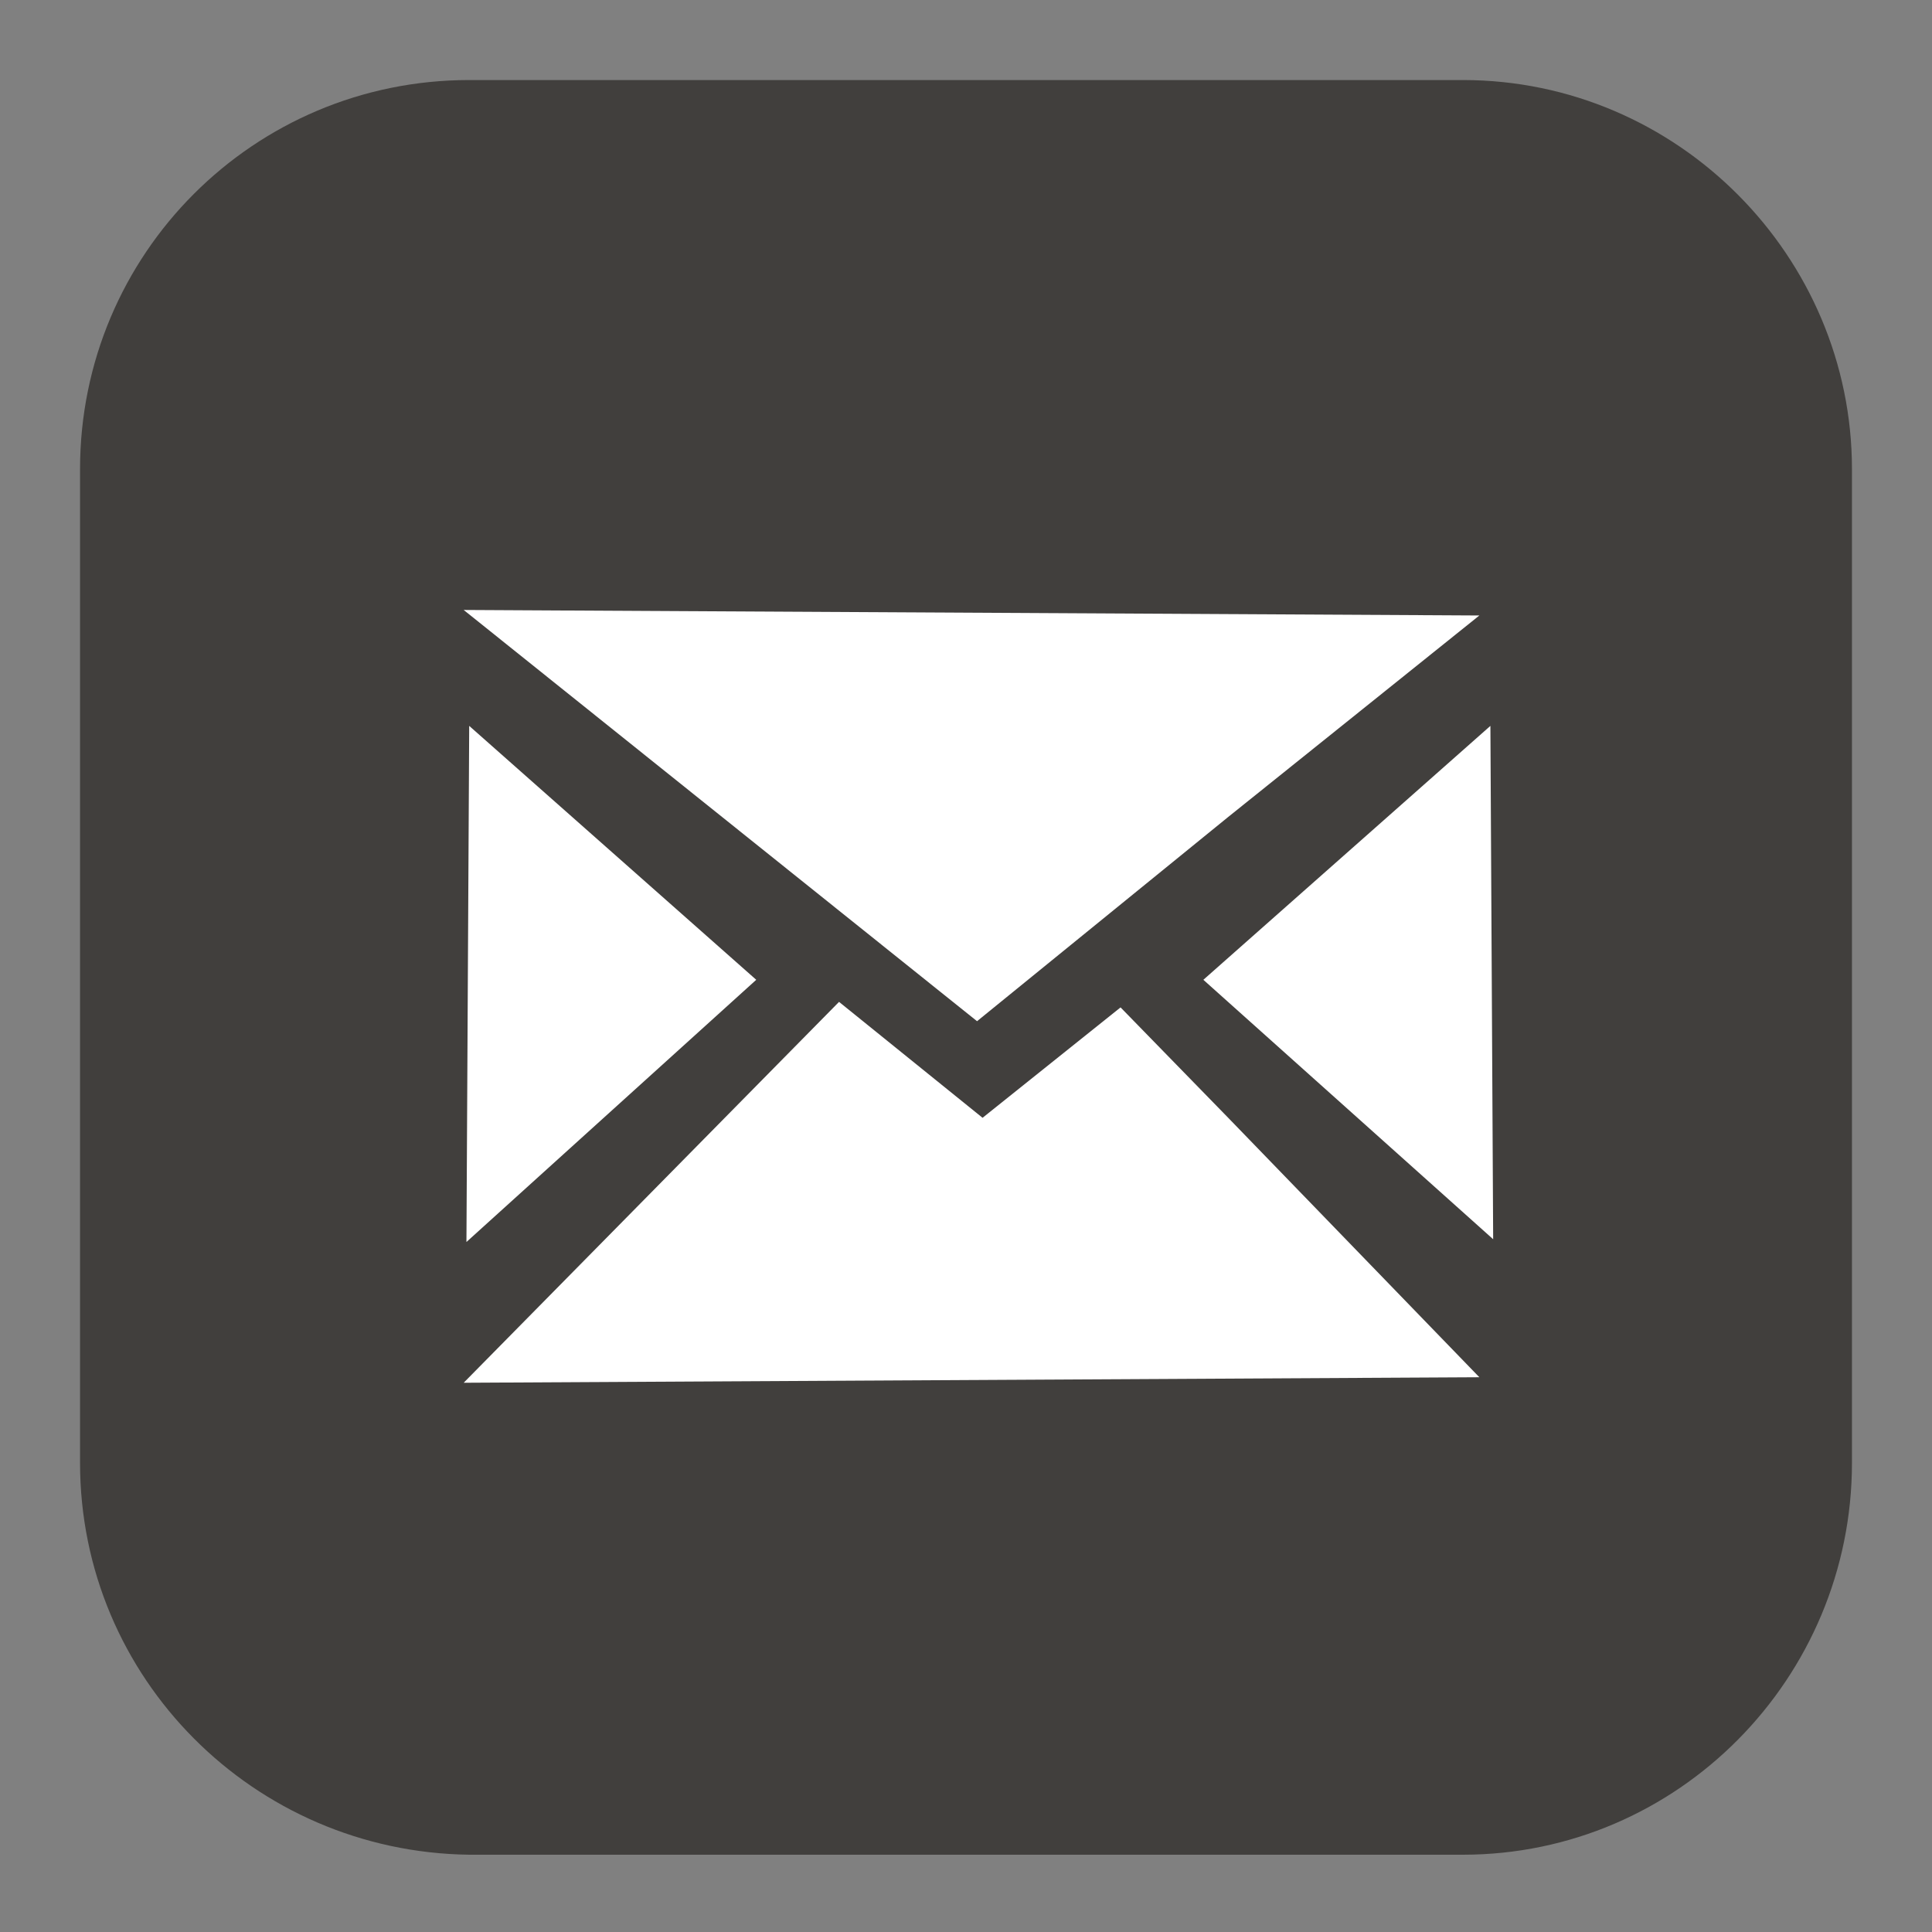
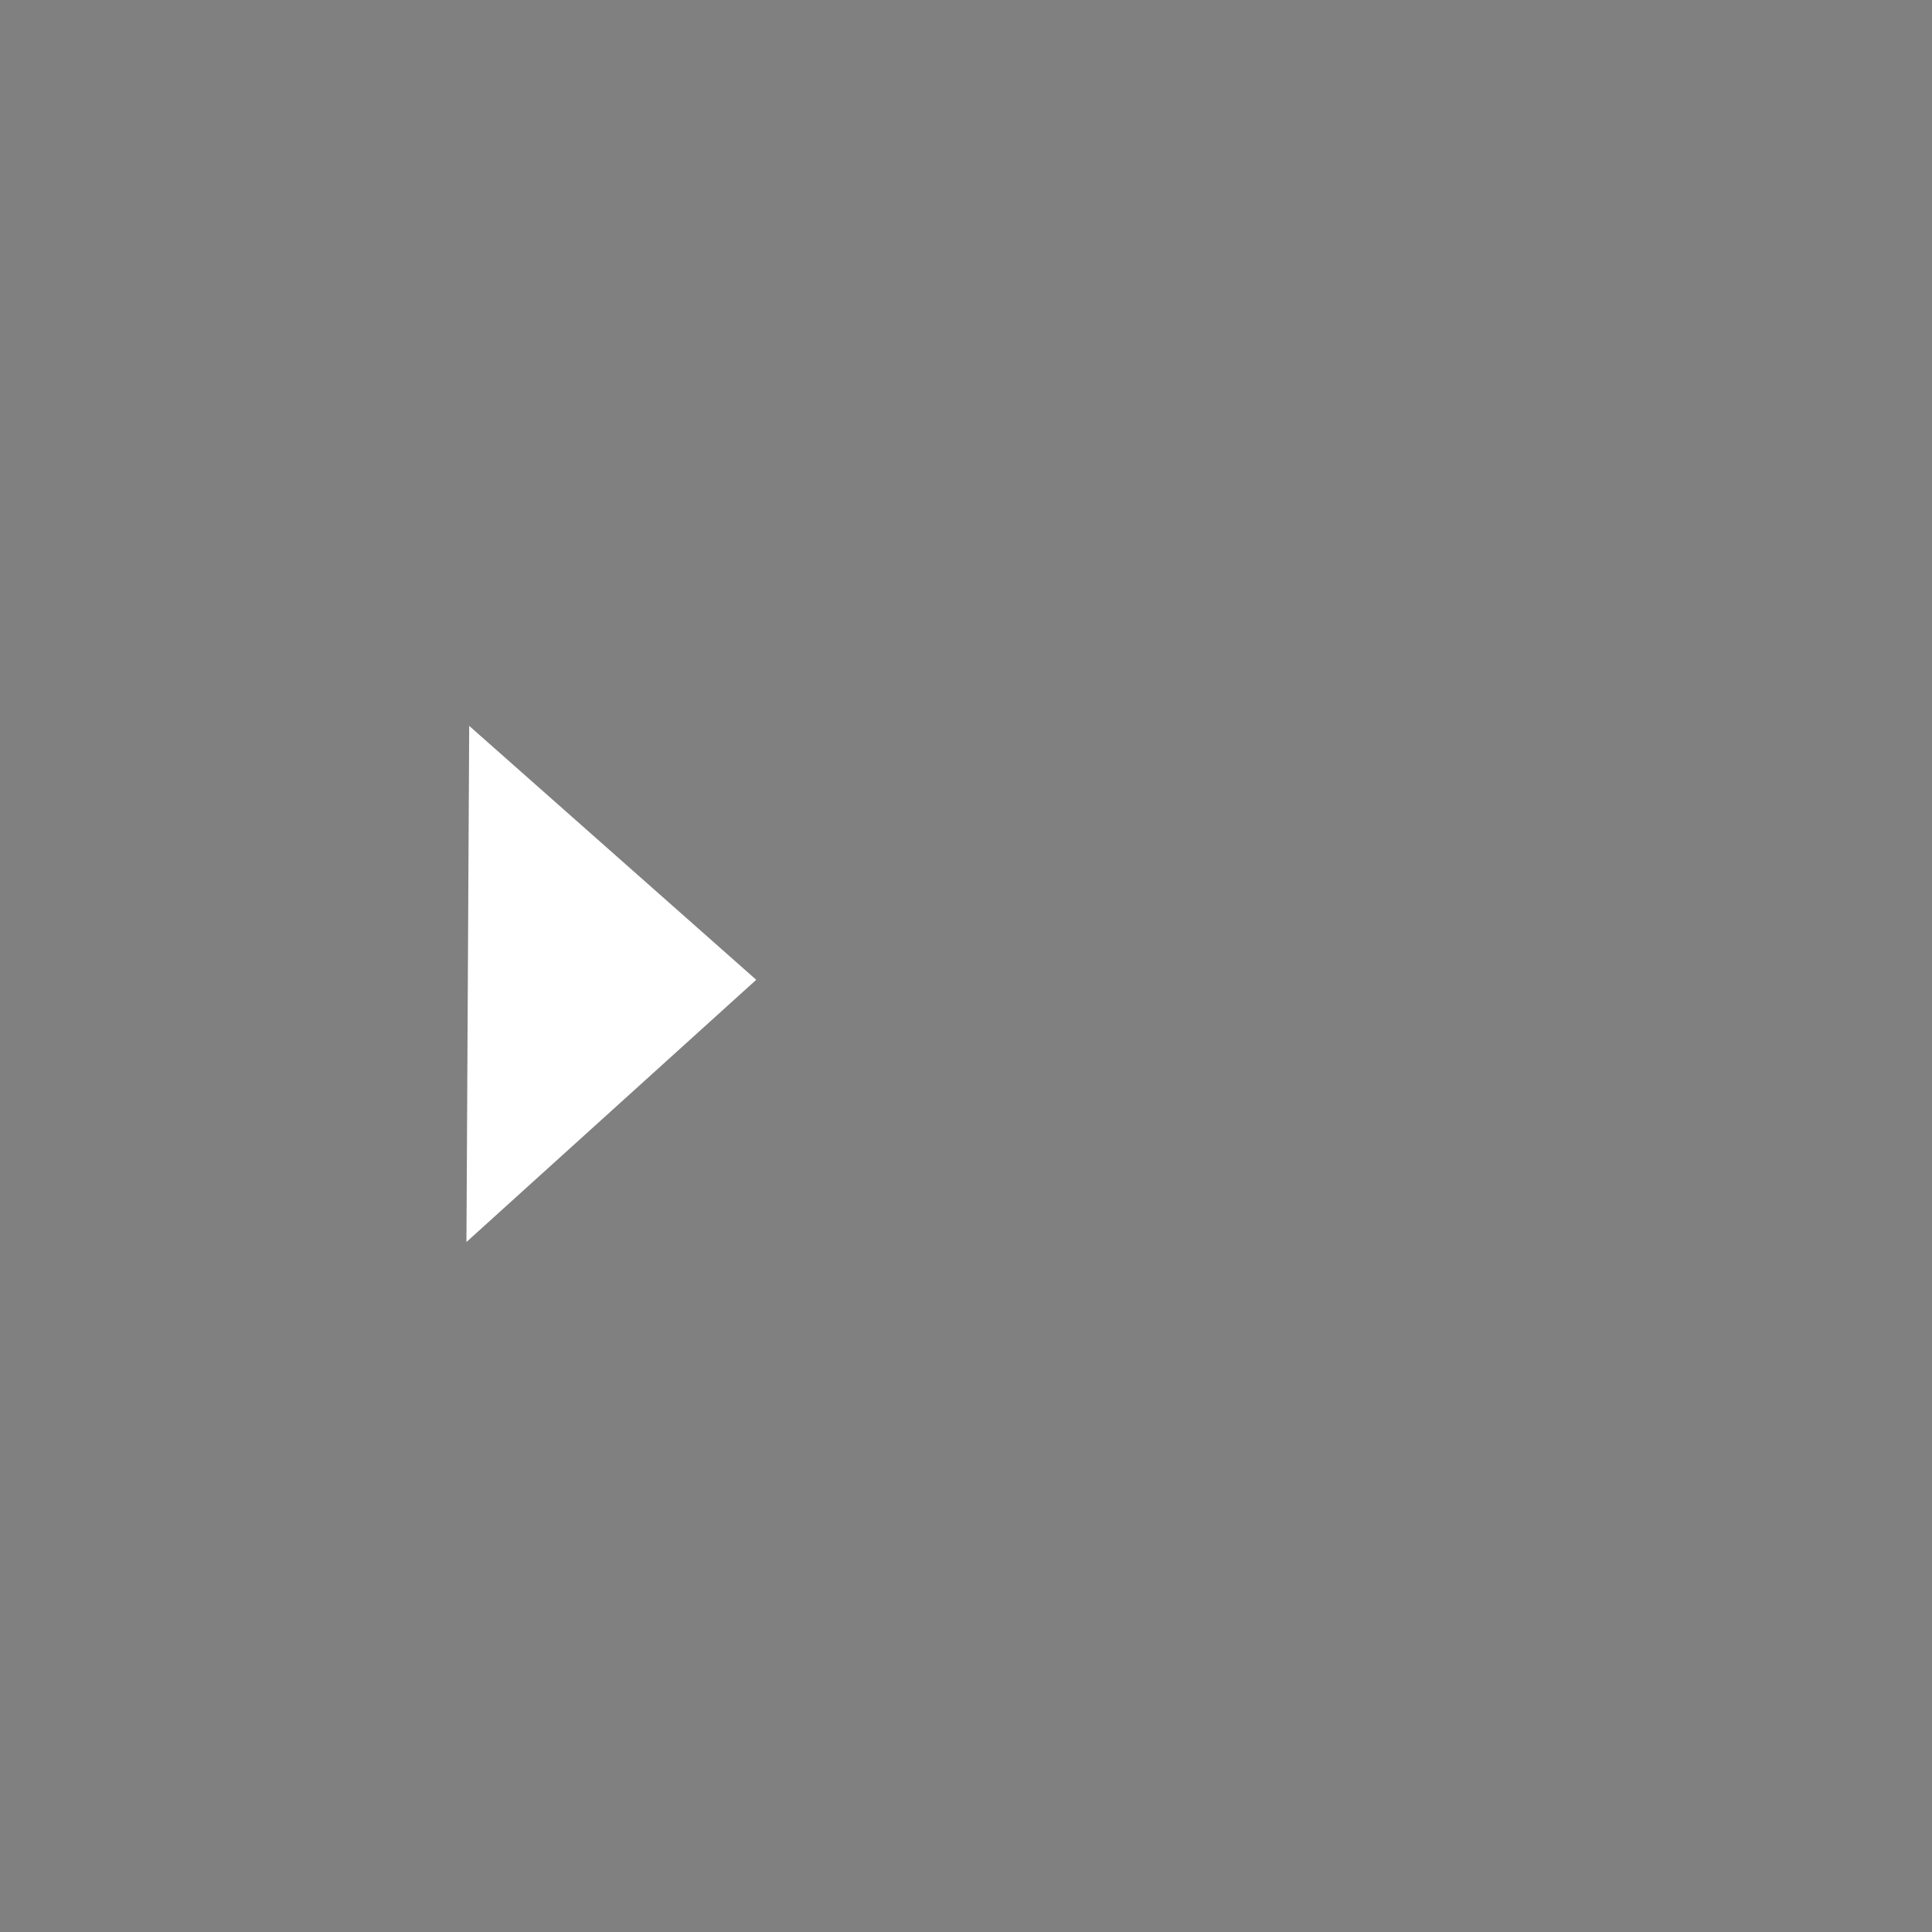
<svg xmlns="http://www.w3.org/2000/svg" version="1.1" id="Camada_1" x="0px" y="0px" viewBox="0 0 70 70" style="enable-background:new 0 0 70 70;" xml:space="preserve">
  <rect x="0" y="0" width="70" height="70" fill="#808080" stroke="none" />
  <style type="text/css">
	.st0{fill-rule:evenodd;clip-rule:evenodd;fill:#413F3D;}
	.st1{fill:#FFFFFF;}
</style>
  <g>
-     <path class="st0" d="M17,2.9h36c7.8,0,14.1,6.4,14.1,14.1v36c0,7.8-6.3,14.2-14.1,14.2H17C9.2,67.1,2.9,60.8,2.9,53V17   C2.9,9.2,9.2,2.9,17,2.9" />
-     <polygon class="st1" points="54,26.3 54.1,44.9 43.6,35.5 48.8,30.9  " />
-     <polygon class="st1" points="53.6,49.9 16.8,50.1 30.4,36.3 35.6,40.5 40.6,36.5 44.5,40.5  " />
-     <polygon class="st1" points="53.6,22.3 16.8,22.1 35.4,37 44.5,29.6  " />
    <polygon class="st1" points="17,26.3 16.9,45 27.4,35.5 22.2,30.9  " />
  </g>
</svg>